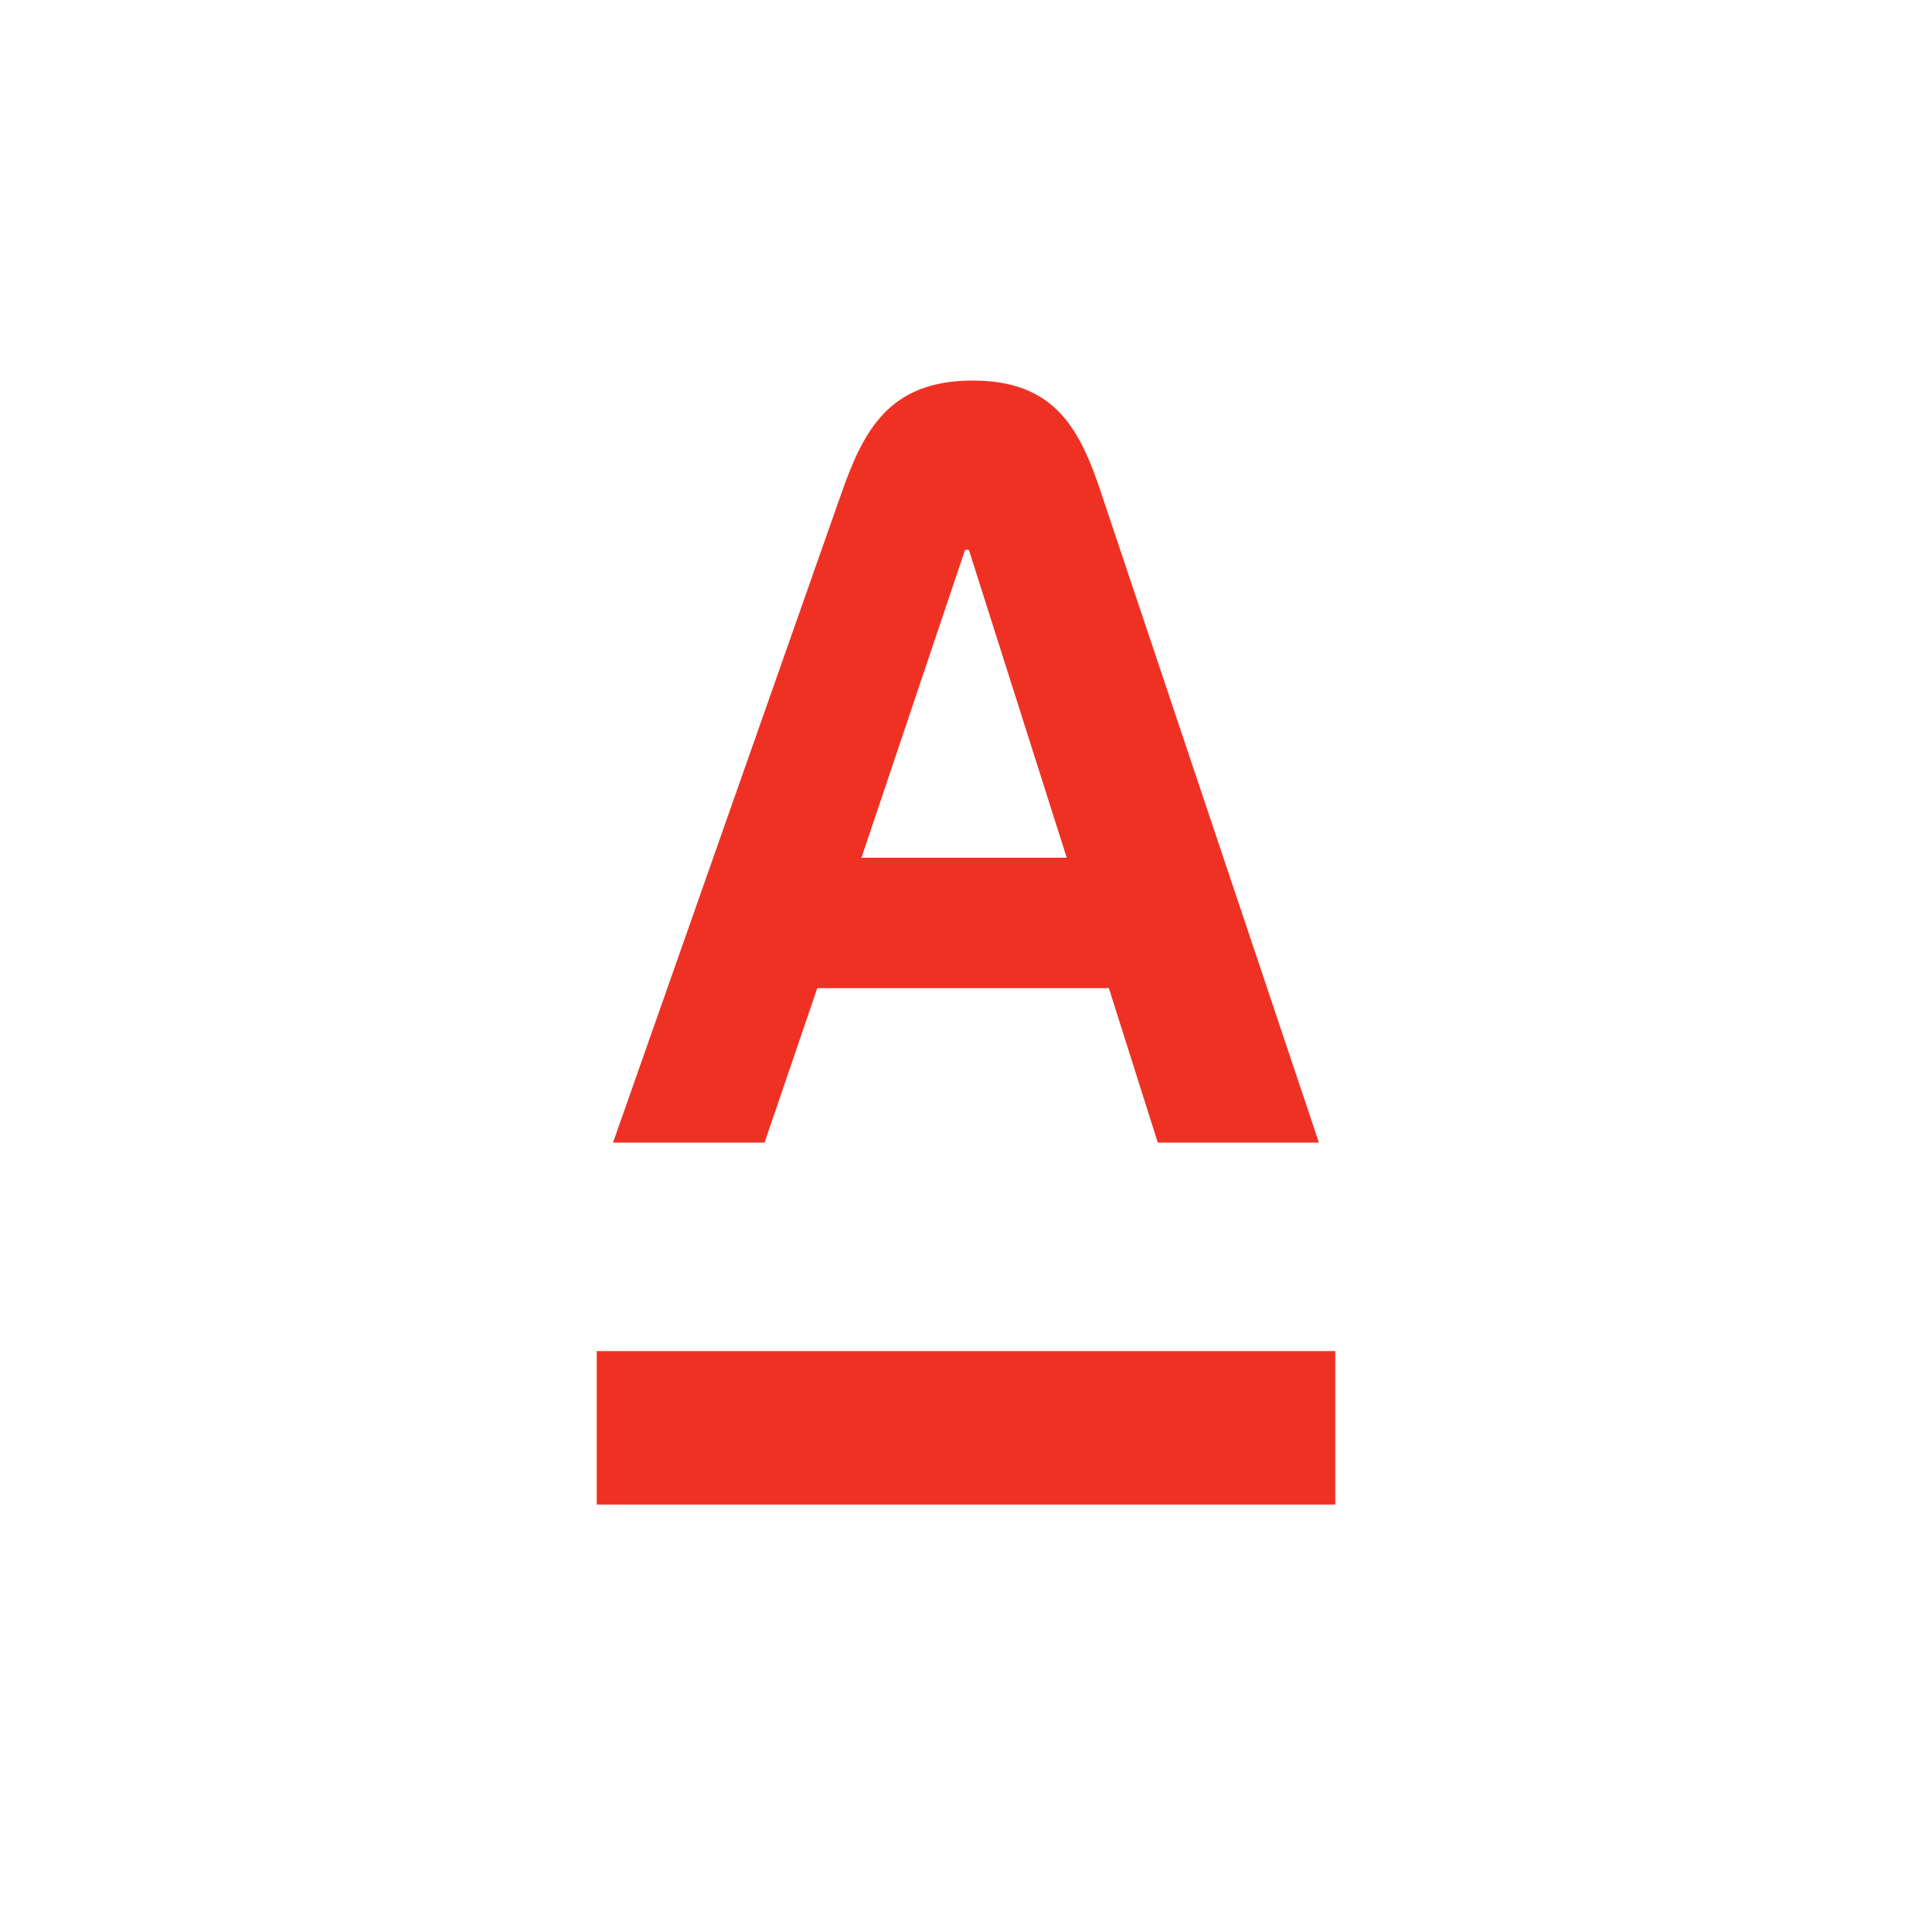
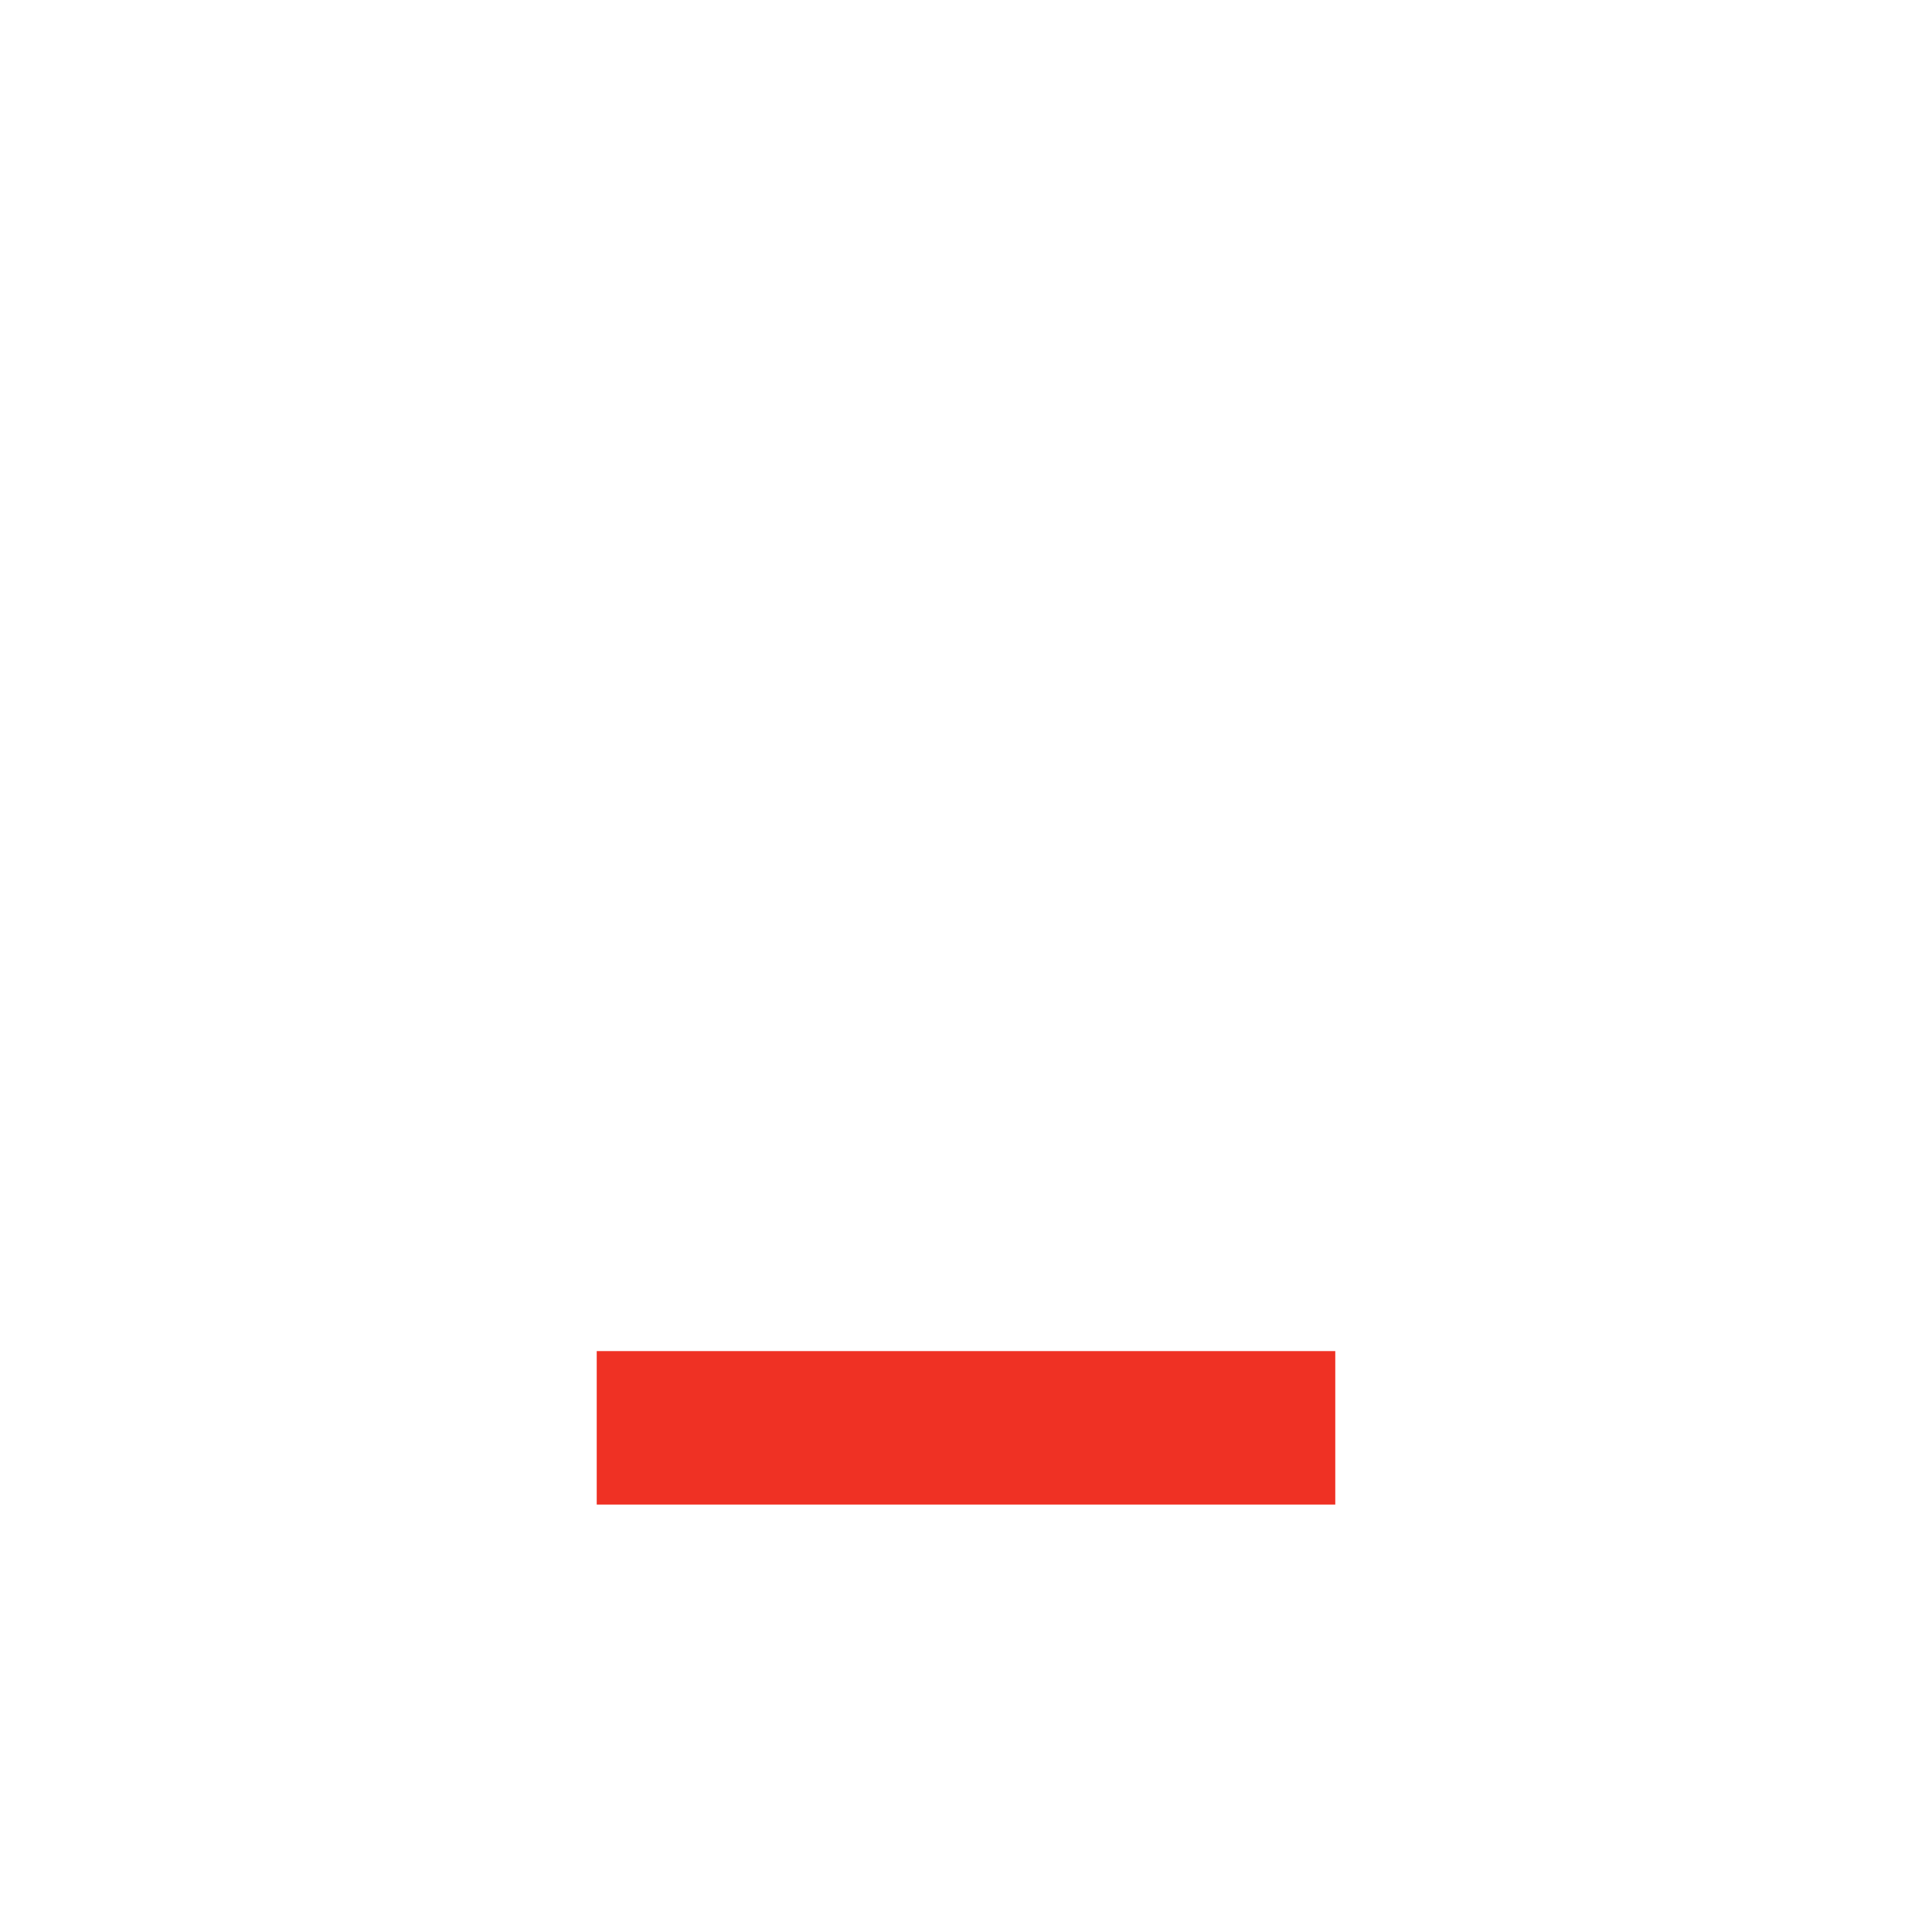
<svg xmlns="http://www.w3.org/2000/svg" id="_Слой_1" viewBox="0 0 370 370">
  <defs>
    <style>.cls-1{fill:none;}.cls-2{clip-path:url(#clippath);}.cls-3{fill:#ef3124;}</style>
    <clipPath id="clippath">
-       <rect class="cls-1" width="370" height="370" />
-     </clipPath>
+       </clipPath>
  </defs>
  <rect class="cls-3" x="114.28" y="258.75" width="141.44" height="29.39" />
  <g class="cls-2">
-     <path class="cls-3" d="M210.89,94.41c-4.03-12.03-8.68-21.53-24.61-21.53s-20.87,9.46-25.12,21.53l-43.76,124.41h29.02l10.1-29.58h55.84l9.37,29.58h30.86l-41.71-124.41Zm-45.91,69.85l19.84-58.96h.73l18.74,58.96h-39.31Z" />
-   </g>
+     </g>
</svg>